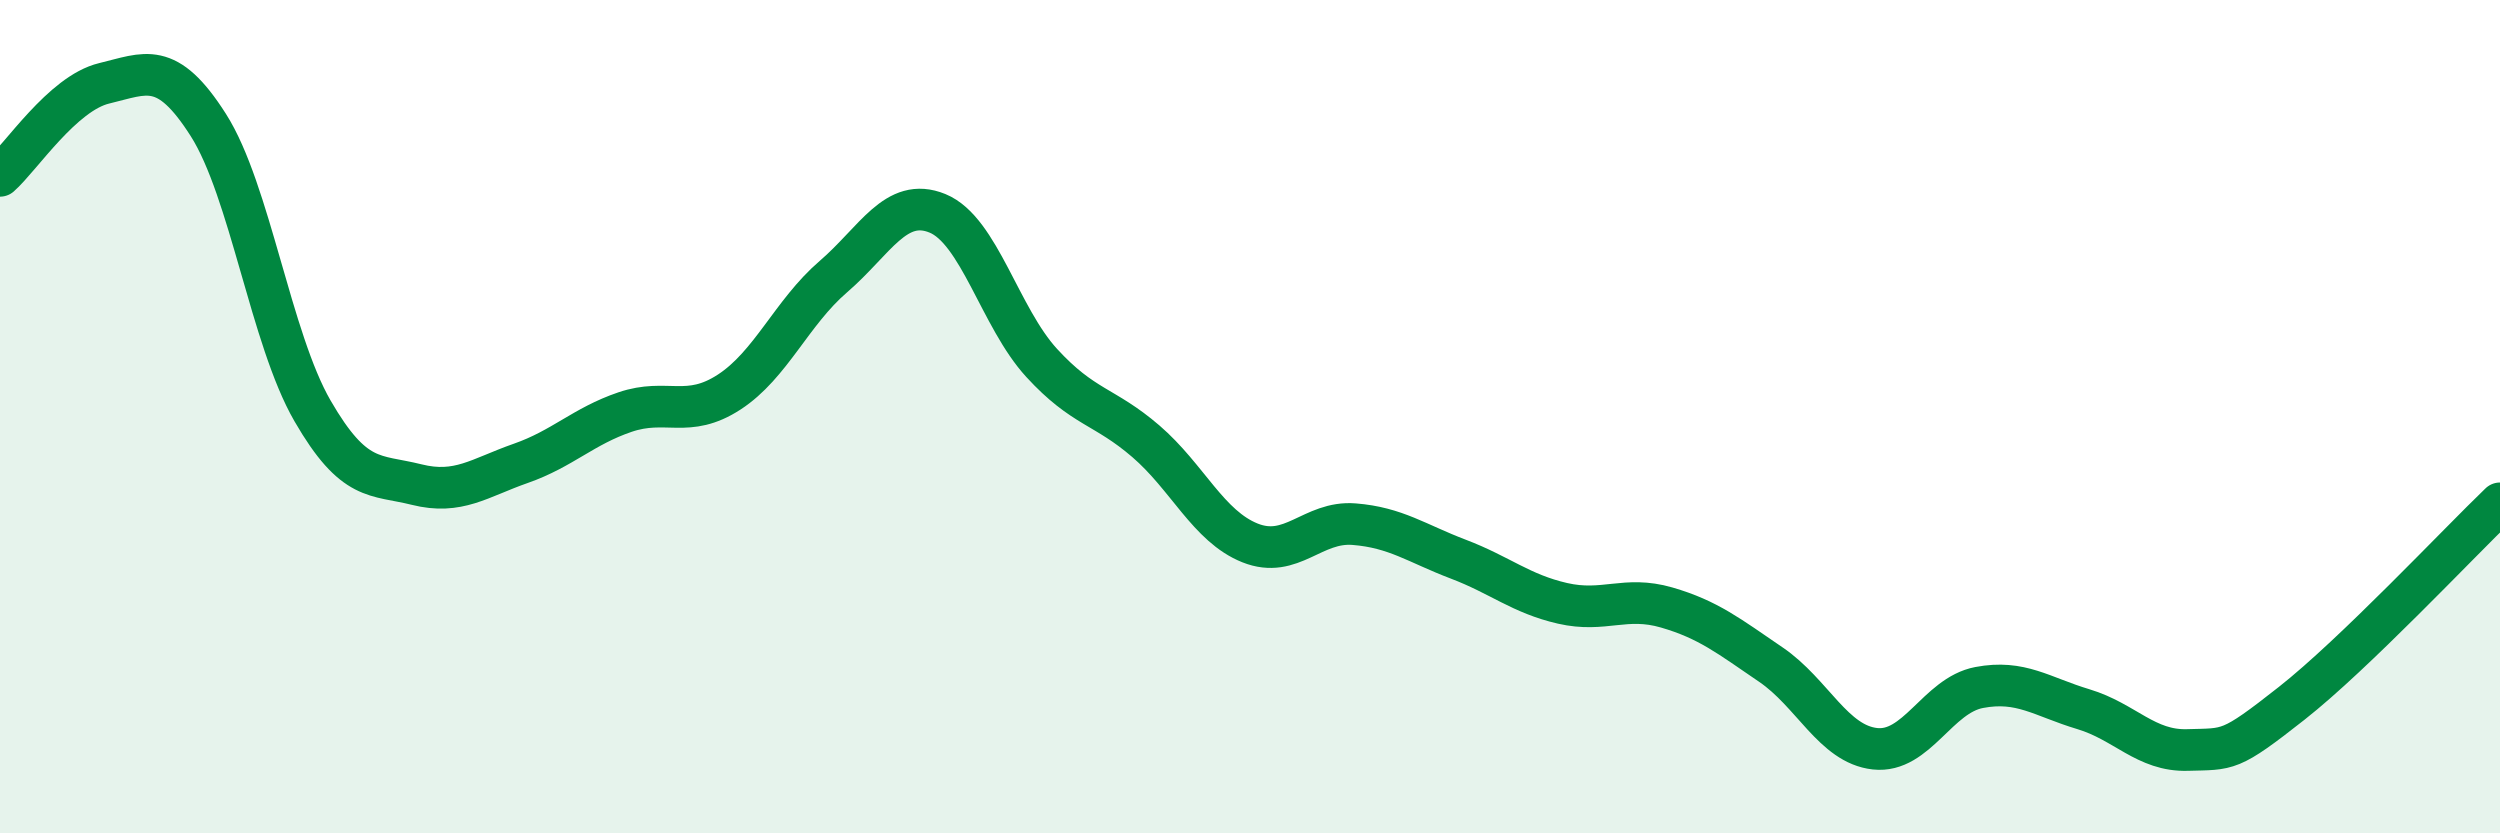
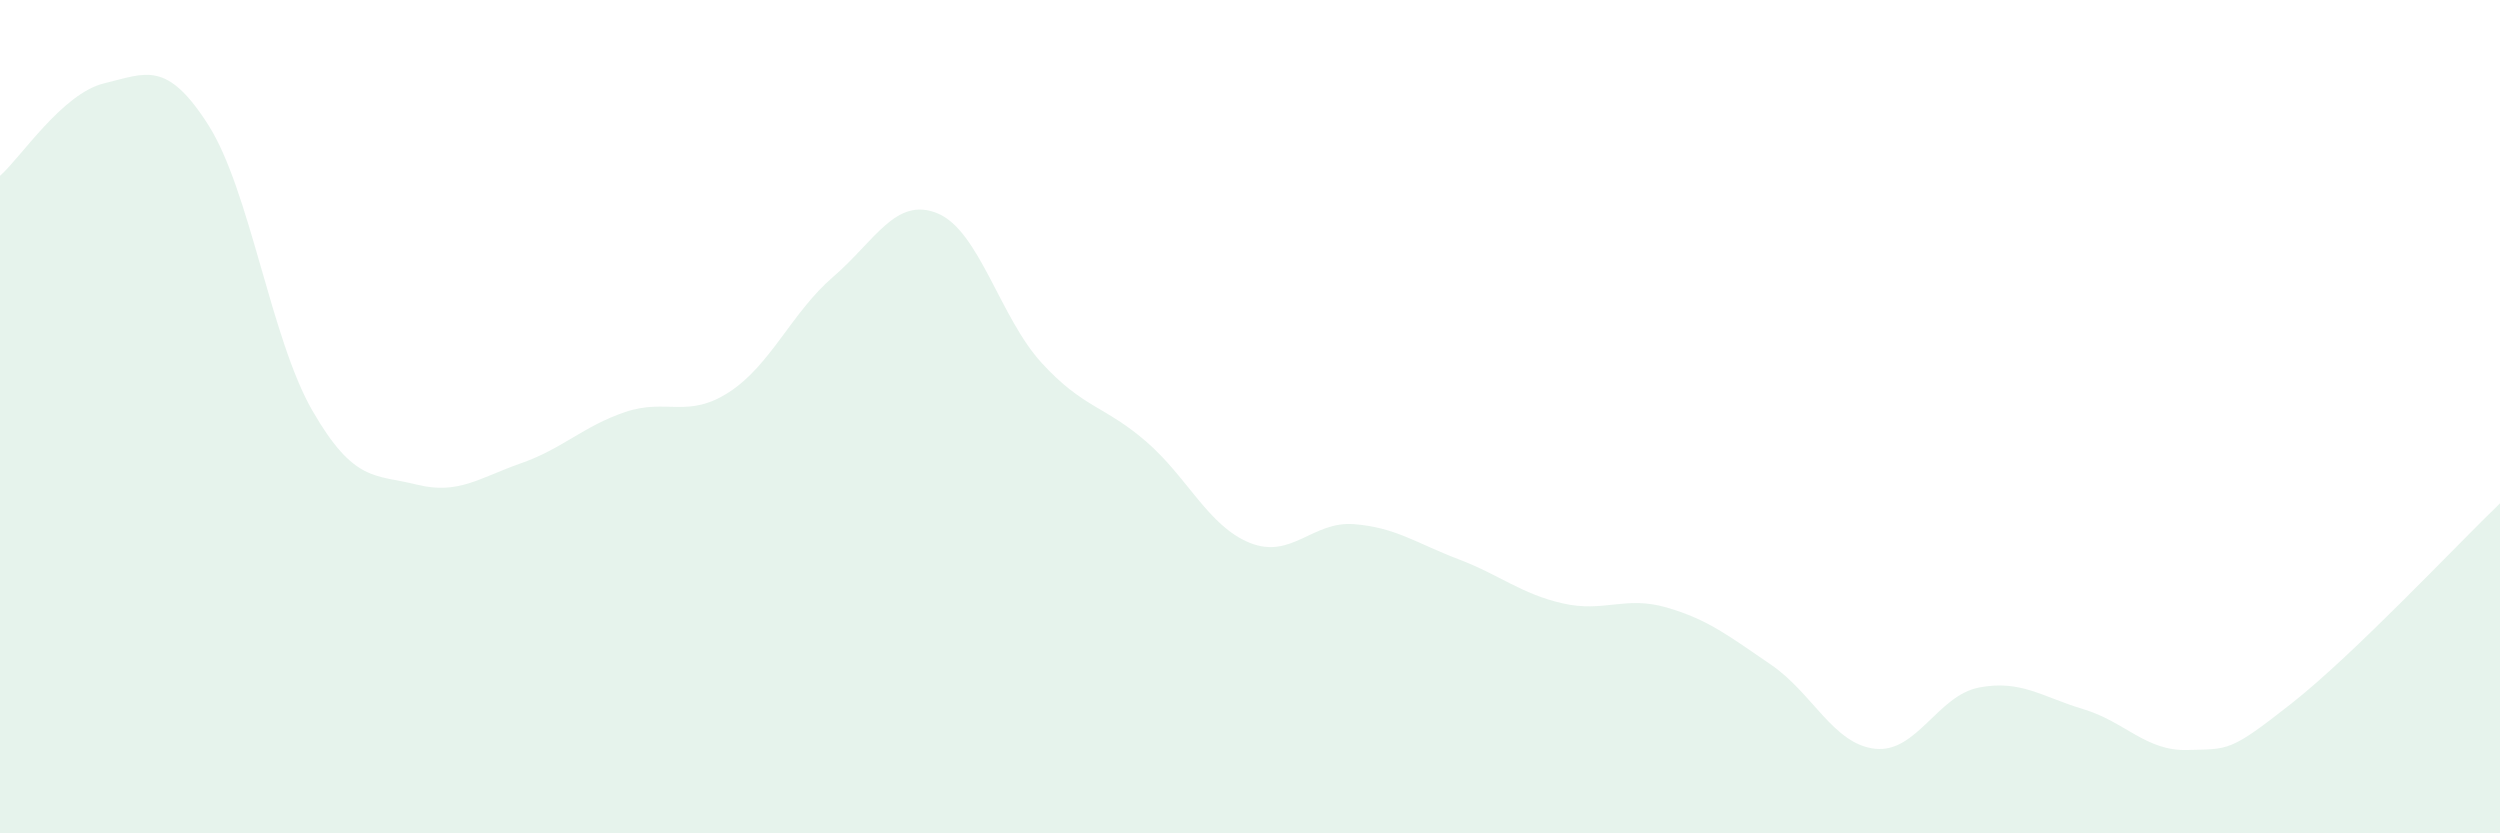
<svg xmlns="http://www.w3.org/2000/svg" width="60" height="20" viewBox="0 0 60 20">
  <path d="M 0,4.22 C 0.5,3.78 1.5,2.24 2.5,2 C 3.5,1.76 4,1.43 5,3 C 6,4.57 6.5,8.13 7.5,9.86 C 8.5,11.59 9,11.38 10,11.63 C 11,11.88 11.5,11.47 12.5,11.12 C 13.5,10.77 14,10.23 15,9.89 C 16,9.55 16.5,10.06 17.5,9.41 C 18.5,8.76 19,7.5 20,6.64 C 21,5.78 21.5,4.71 22.5,5.12 C 23.5,5.53 24,7.62 25,8.71 C 26,9.8 26.5,9.73 27.5,10.59 C 28.5,11.45 29,12.63 30,13.03 C 31,13.43 31.5,12.5 32.5,12.58 C 33.5,12.66 34,13.04 35,13.42 C 36,13.8 36.5,14.25 37.5,14.48 C 38.5,14.71 39,14.29 40,14.58 C 41,14.87 41.5,15.27 42.5,15.95 C 43.5,16.63 44,17.86 45,17.97 C 46,18.08 46.5,16.69 47.5,16.5 C 48.5,16.31 49,16.72 50,17.02 C 51,17.32 51.5,18.03 52.5,18 C 53.5,17.97 53.5,18.06 55,16.88 C 56.5,15.7 59,13.04 60,12.08L60 20L0 20Z" fill="#008740" opacity="0.1" stroke-linecap="round" stroke-linejoin="round" />
-   <path d="M 0,4.22 C 0.5,3.78 1.5,2.24 2.5,2 C 3.5,1.76 4,1.43 5,3 C 6,4.57 6.5,8.13 7.5,9.86 C 8.5,11.59 9,11.38 10,11.63 C 11,11.88 11.5,11.47 12.5,11.12 C 13.5,10.77 14,10.23 15,9.89 C 16,9.55 16.5,10.06 17.5,9.41 C 18.5,8.76 19,7.5 20,6.64 C 21,5.78 21.5,4.71 22.5,5.12 C 23.5,5.53 24,7.62 25,8.71 C 26,9.8 26.5,9.73 27.5,10.59 C 28.5,11.45 29,12.63 30,13.03 C 31,13.43 31.5,12.5 32.5,12.58 C 33.5,12.66 34,13.04 35,13.42 C 36,13.8 36.5,14.25 37.5,14.48 C 38.5,14.71 39,14.29 40,14.58 C 41,14.87 41.5,15.27 42.5,15.95 C 43.5,16.63 44,17.86 45,17.97 C 46,18.08 46.5,16.69 47.5,16.5 C 48.5,16.31 49,16.72 50,17.02 C 51,17.32 51.5,18.03 52.5,18 C 53.5,17.97 53.5,18.06 55,16.88 C 56.5,15.7 59,13.04 60,12.08" stroke="#008740" stroke-width="1" fill="none" stroke-linecap="round" stroke-linejoin="round" />
</svg>